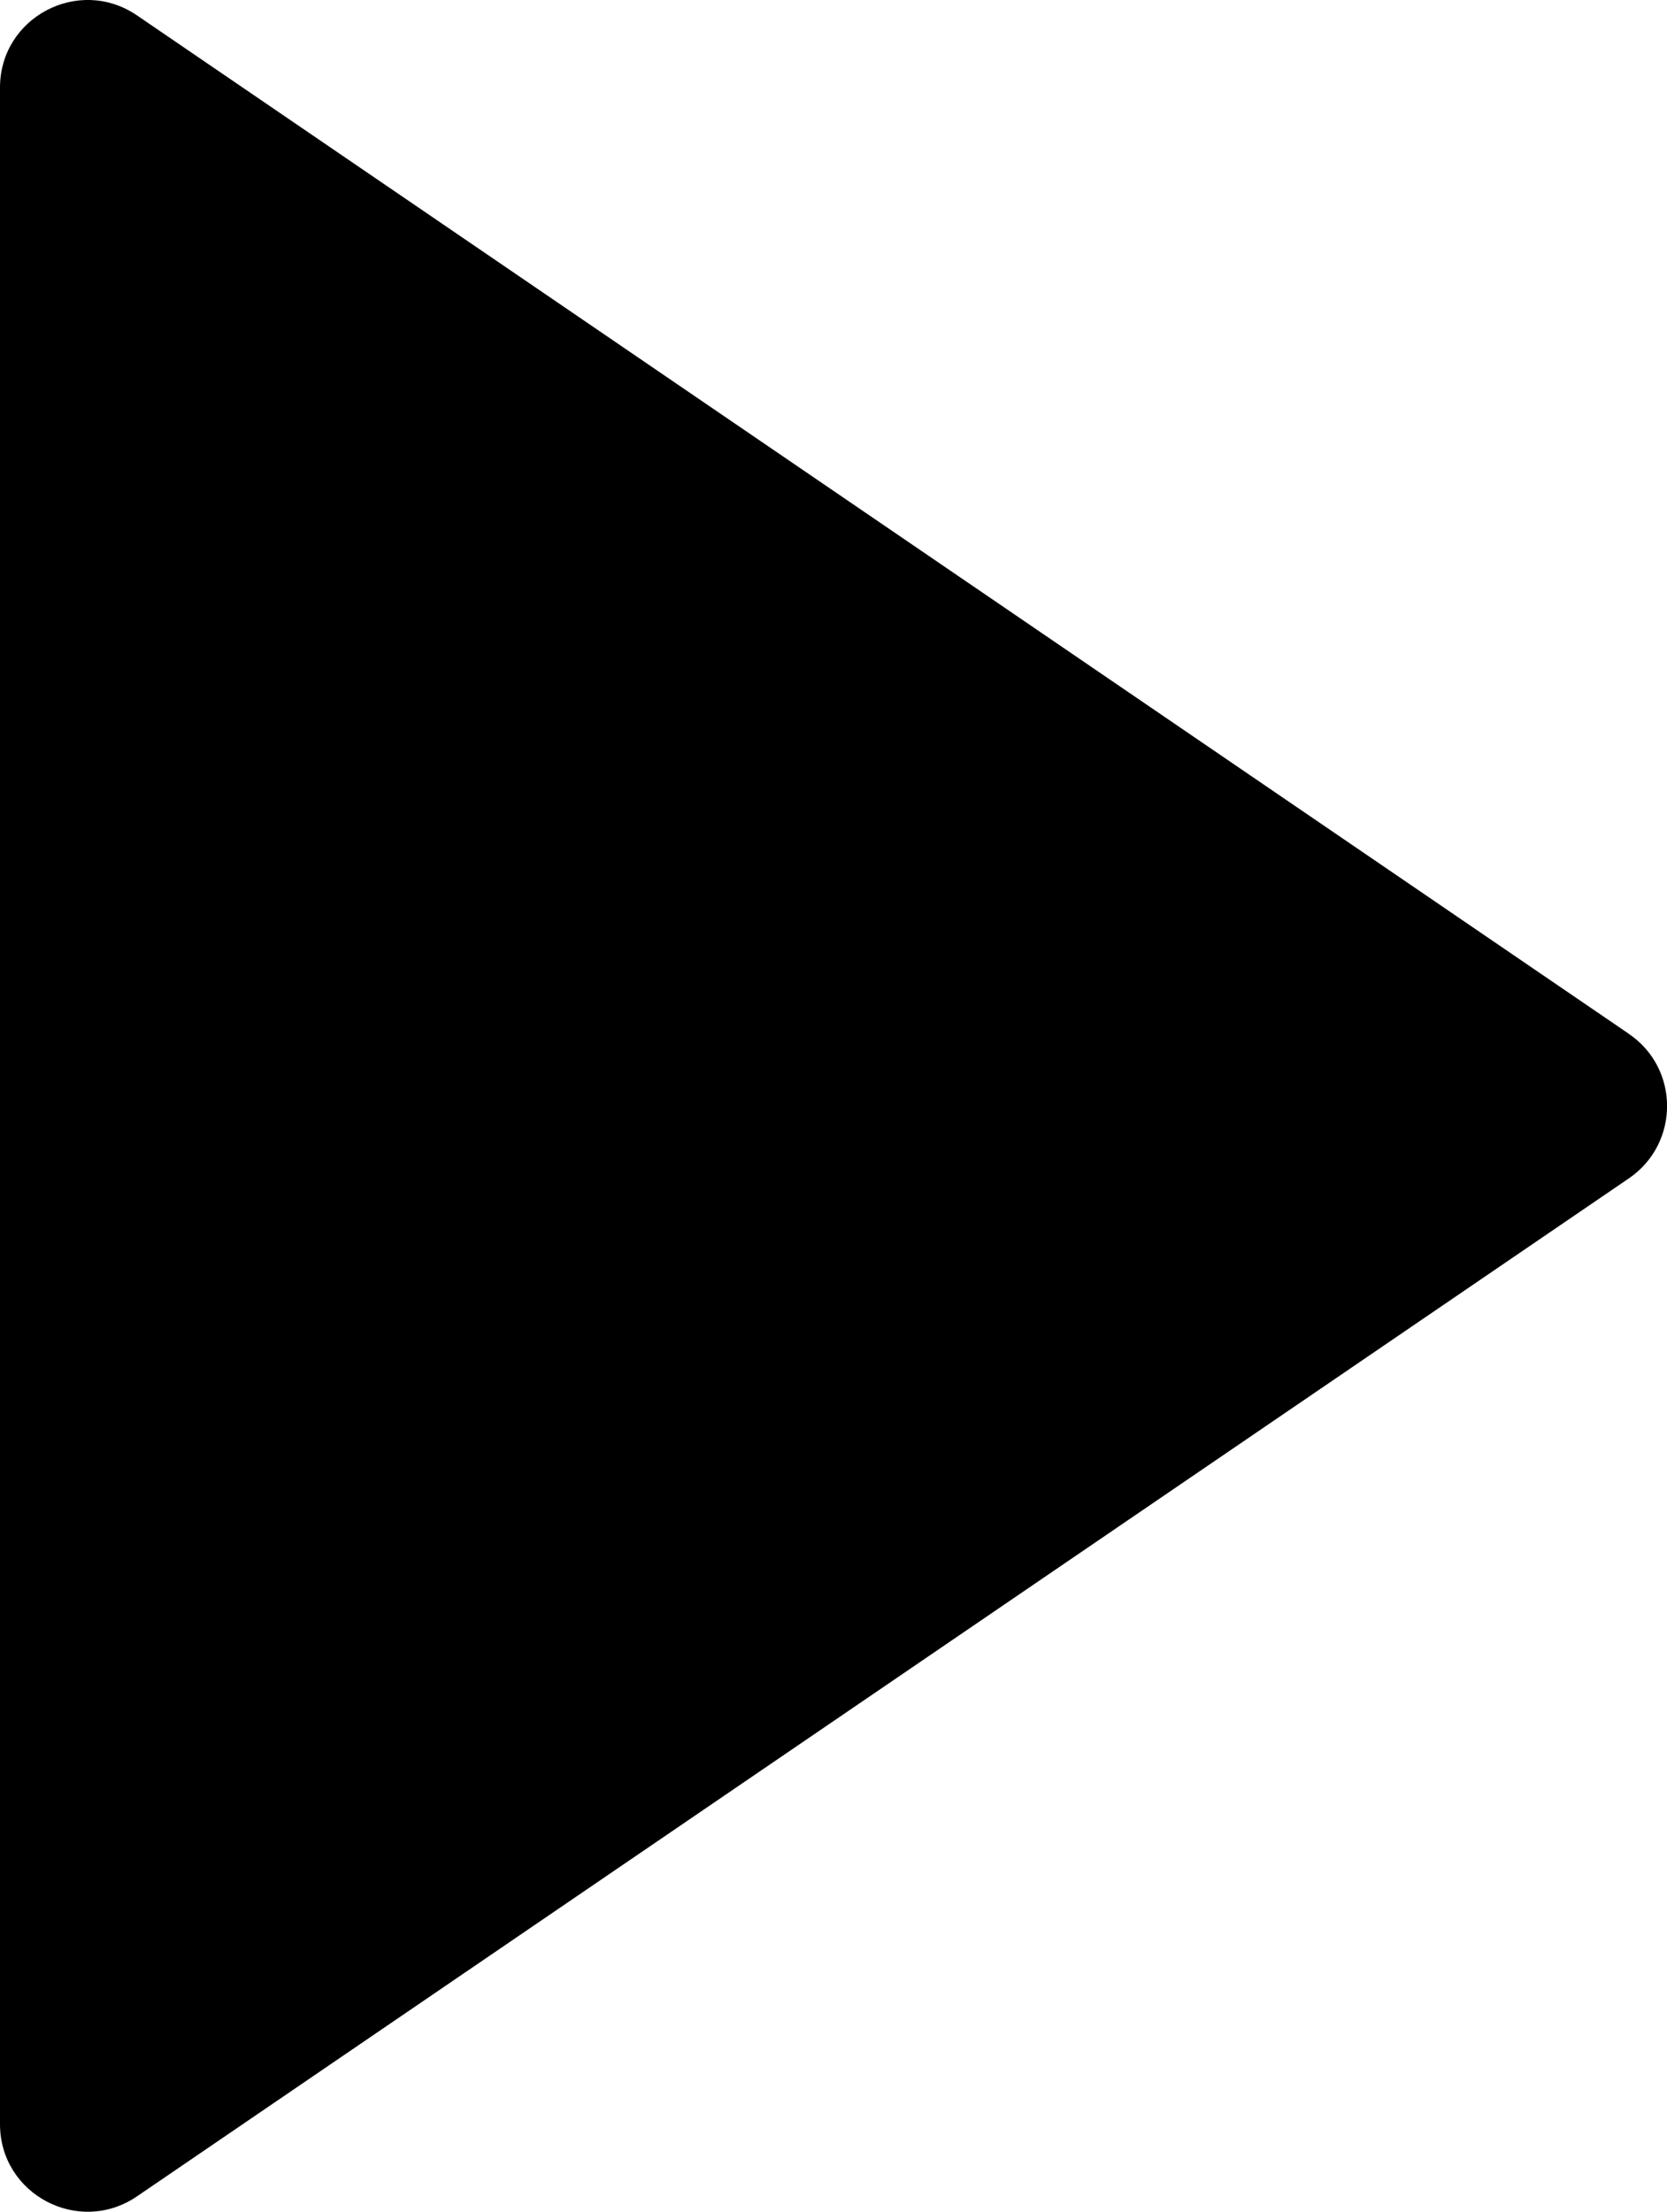
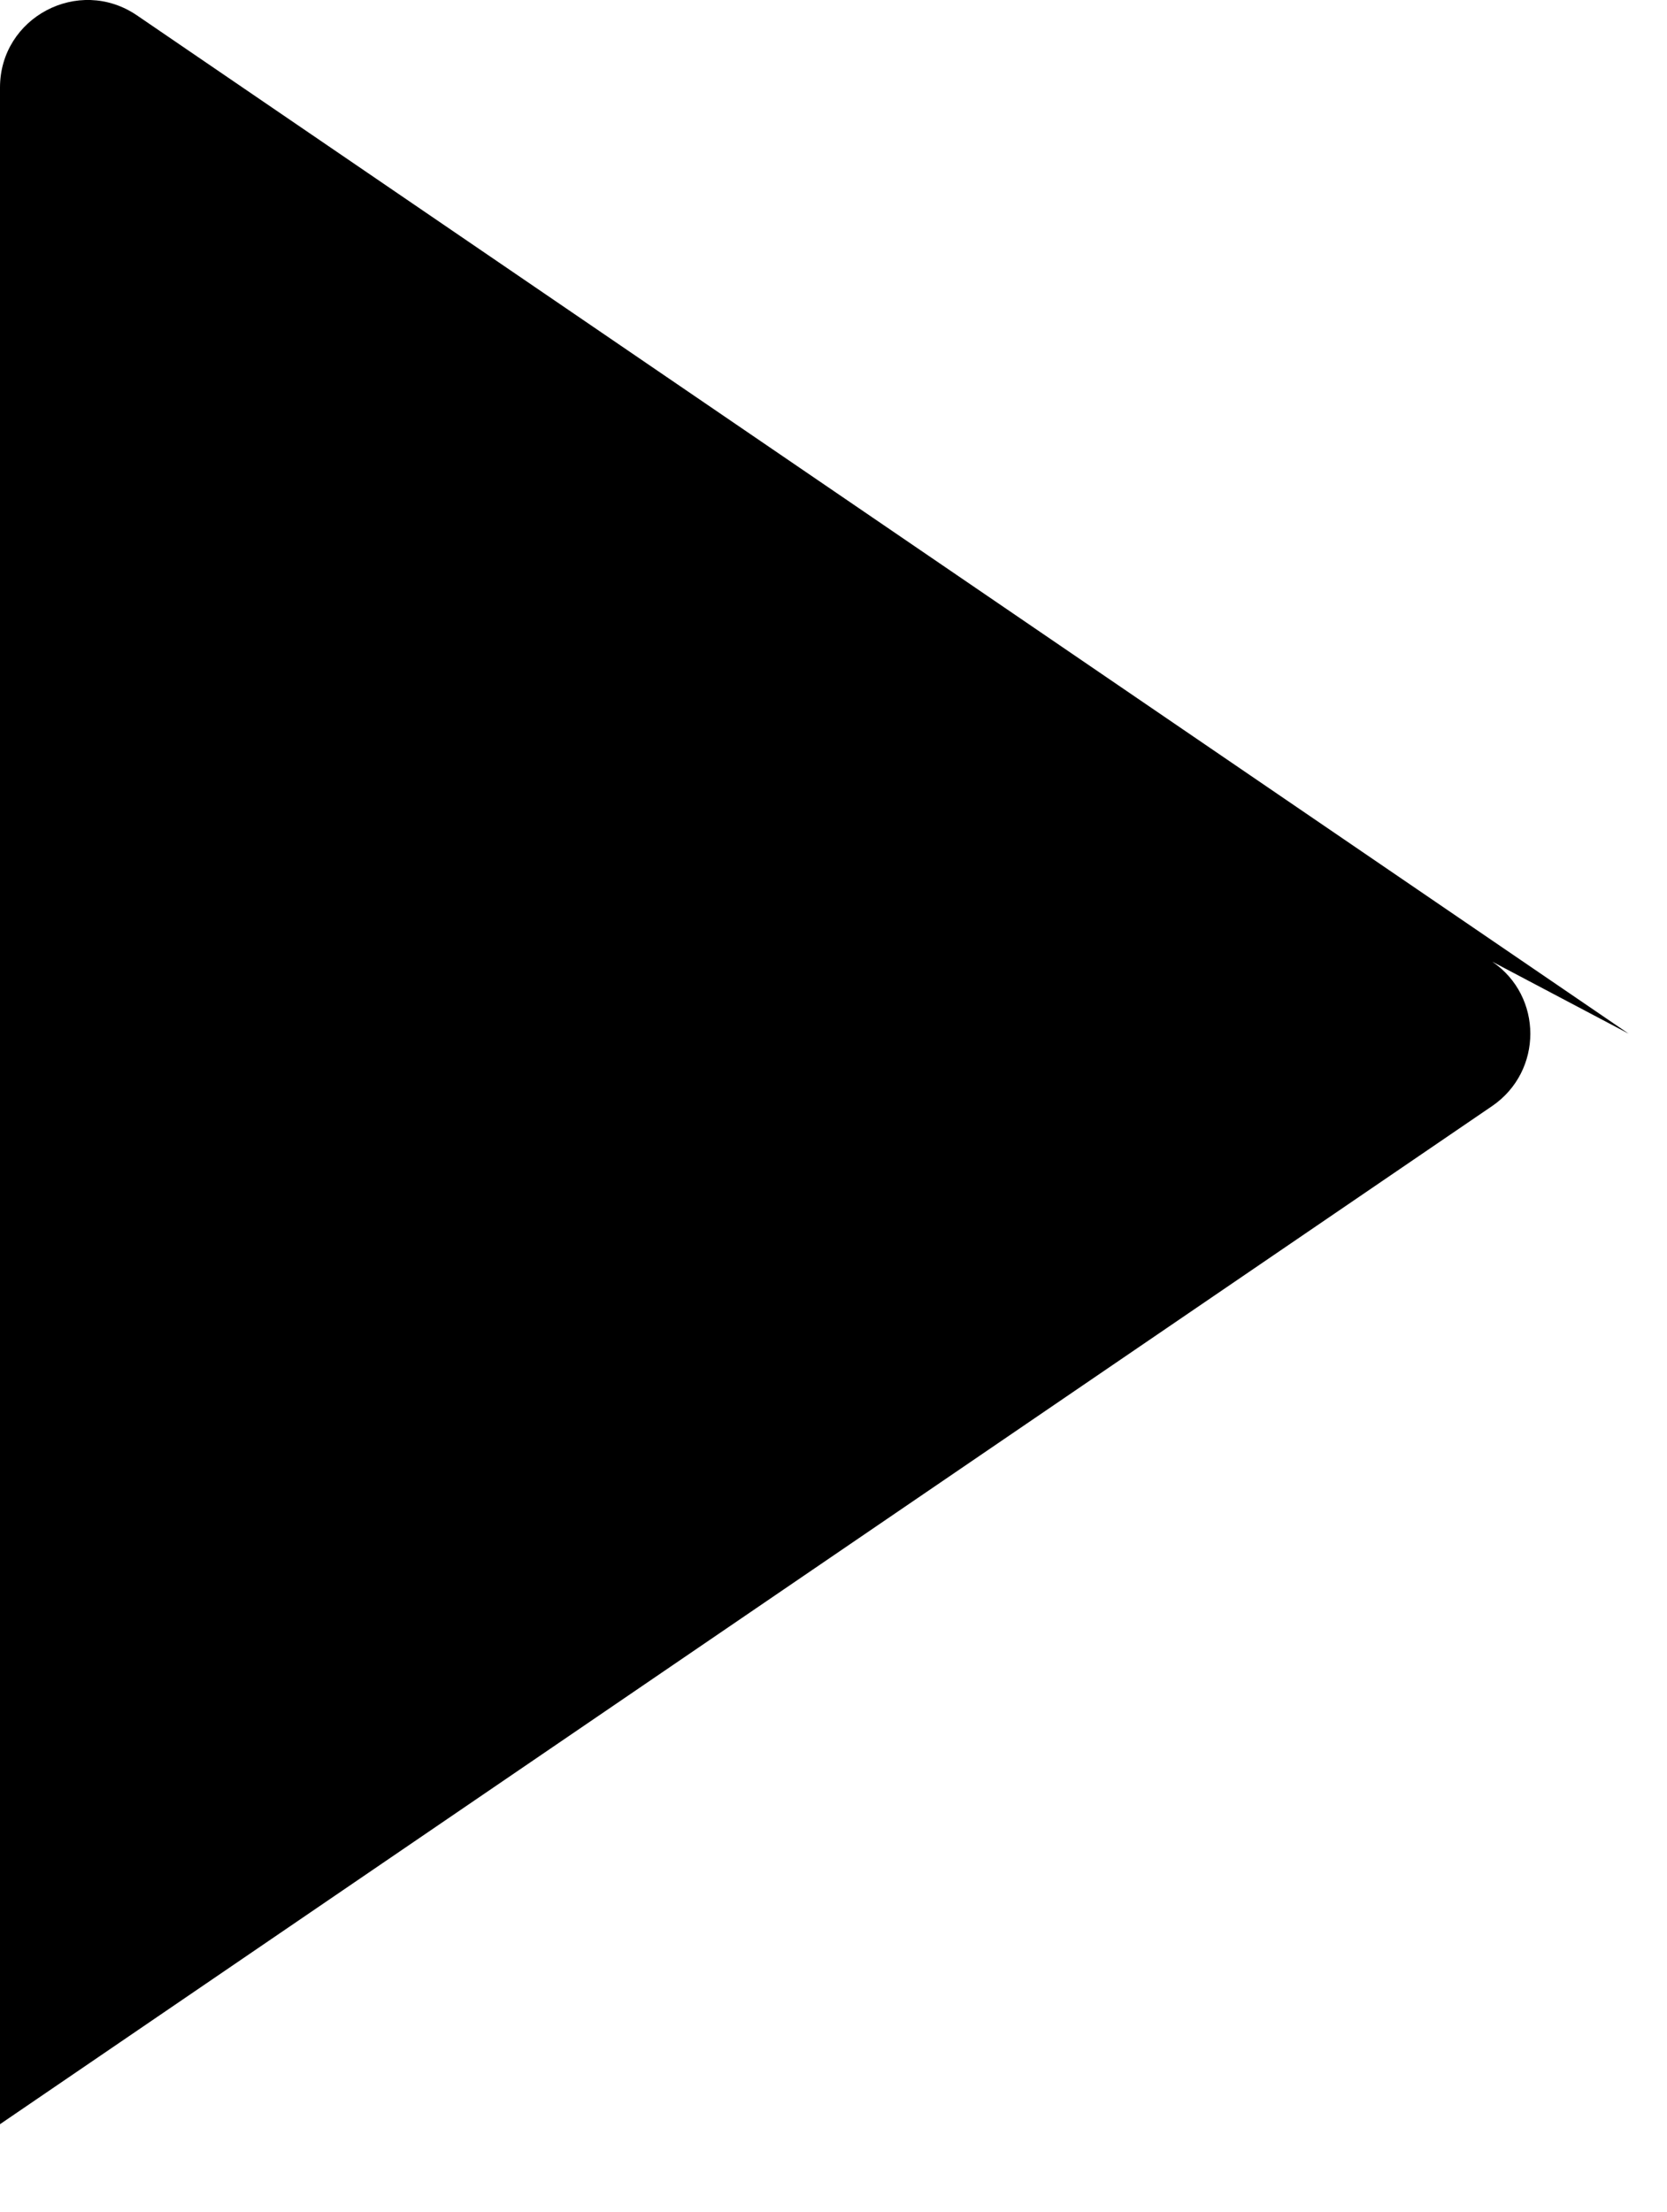
<svg xmlns="http://www.w3.org/2000/svg" id="_レイヤー_2" data-name="レイヤー 2" viewBox="0 0 61.32 81.35">
  <g id="design">
-     <path d="M59.91,38.02L5.03.56C2.89-.89,0,.64,0,3.22v74.91c0,2.58,2.89,4.11,5.03,2.66l54.89-37.45c1.87-1.28,1.87-4.04,0-5.31Z" />
+     <path d="M59.91,38.02L5.03.56C2.89-.89,0,.64,0,3.22v74.91l54.89-37.45c1.87-1.28,1.87-4.04,0-5.31Z" />
  </g>
</svg>